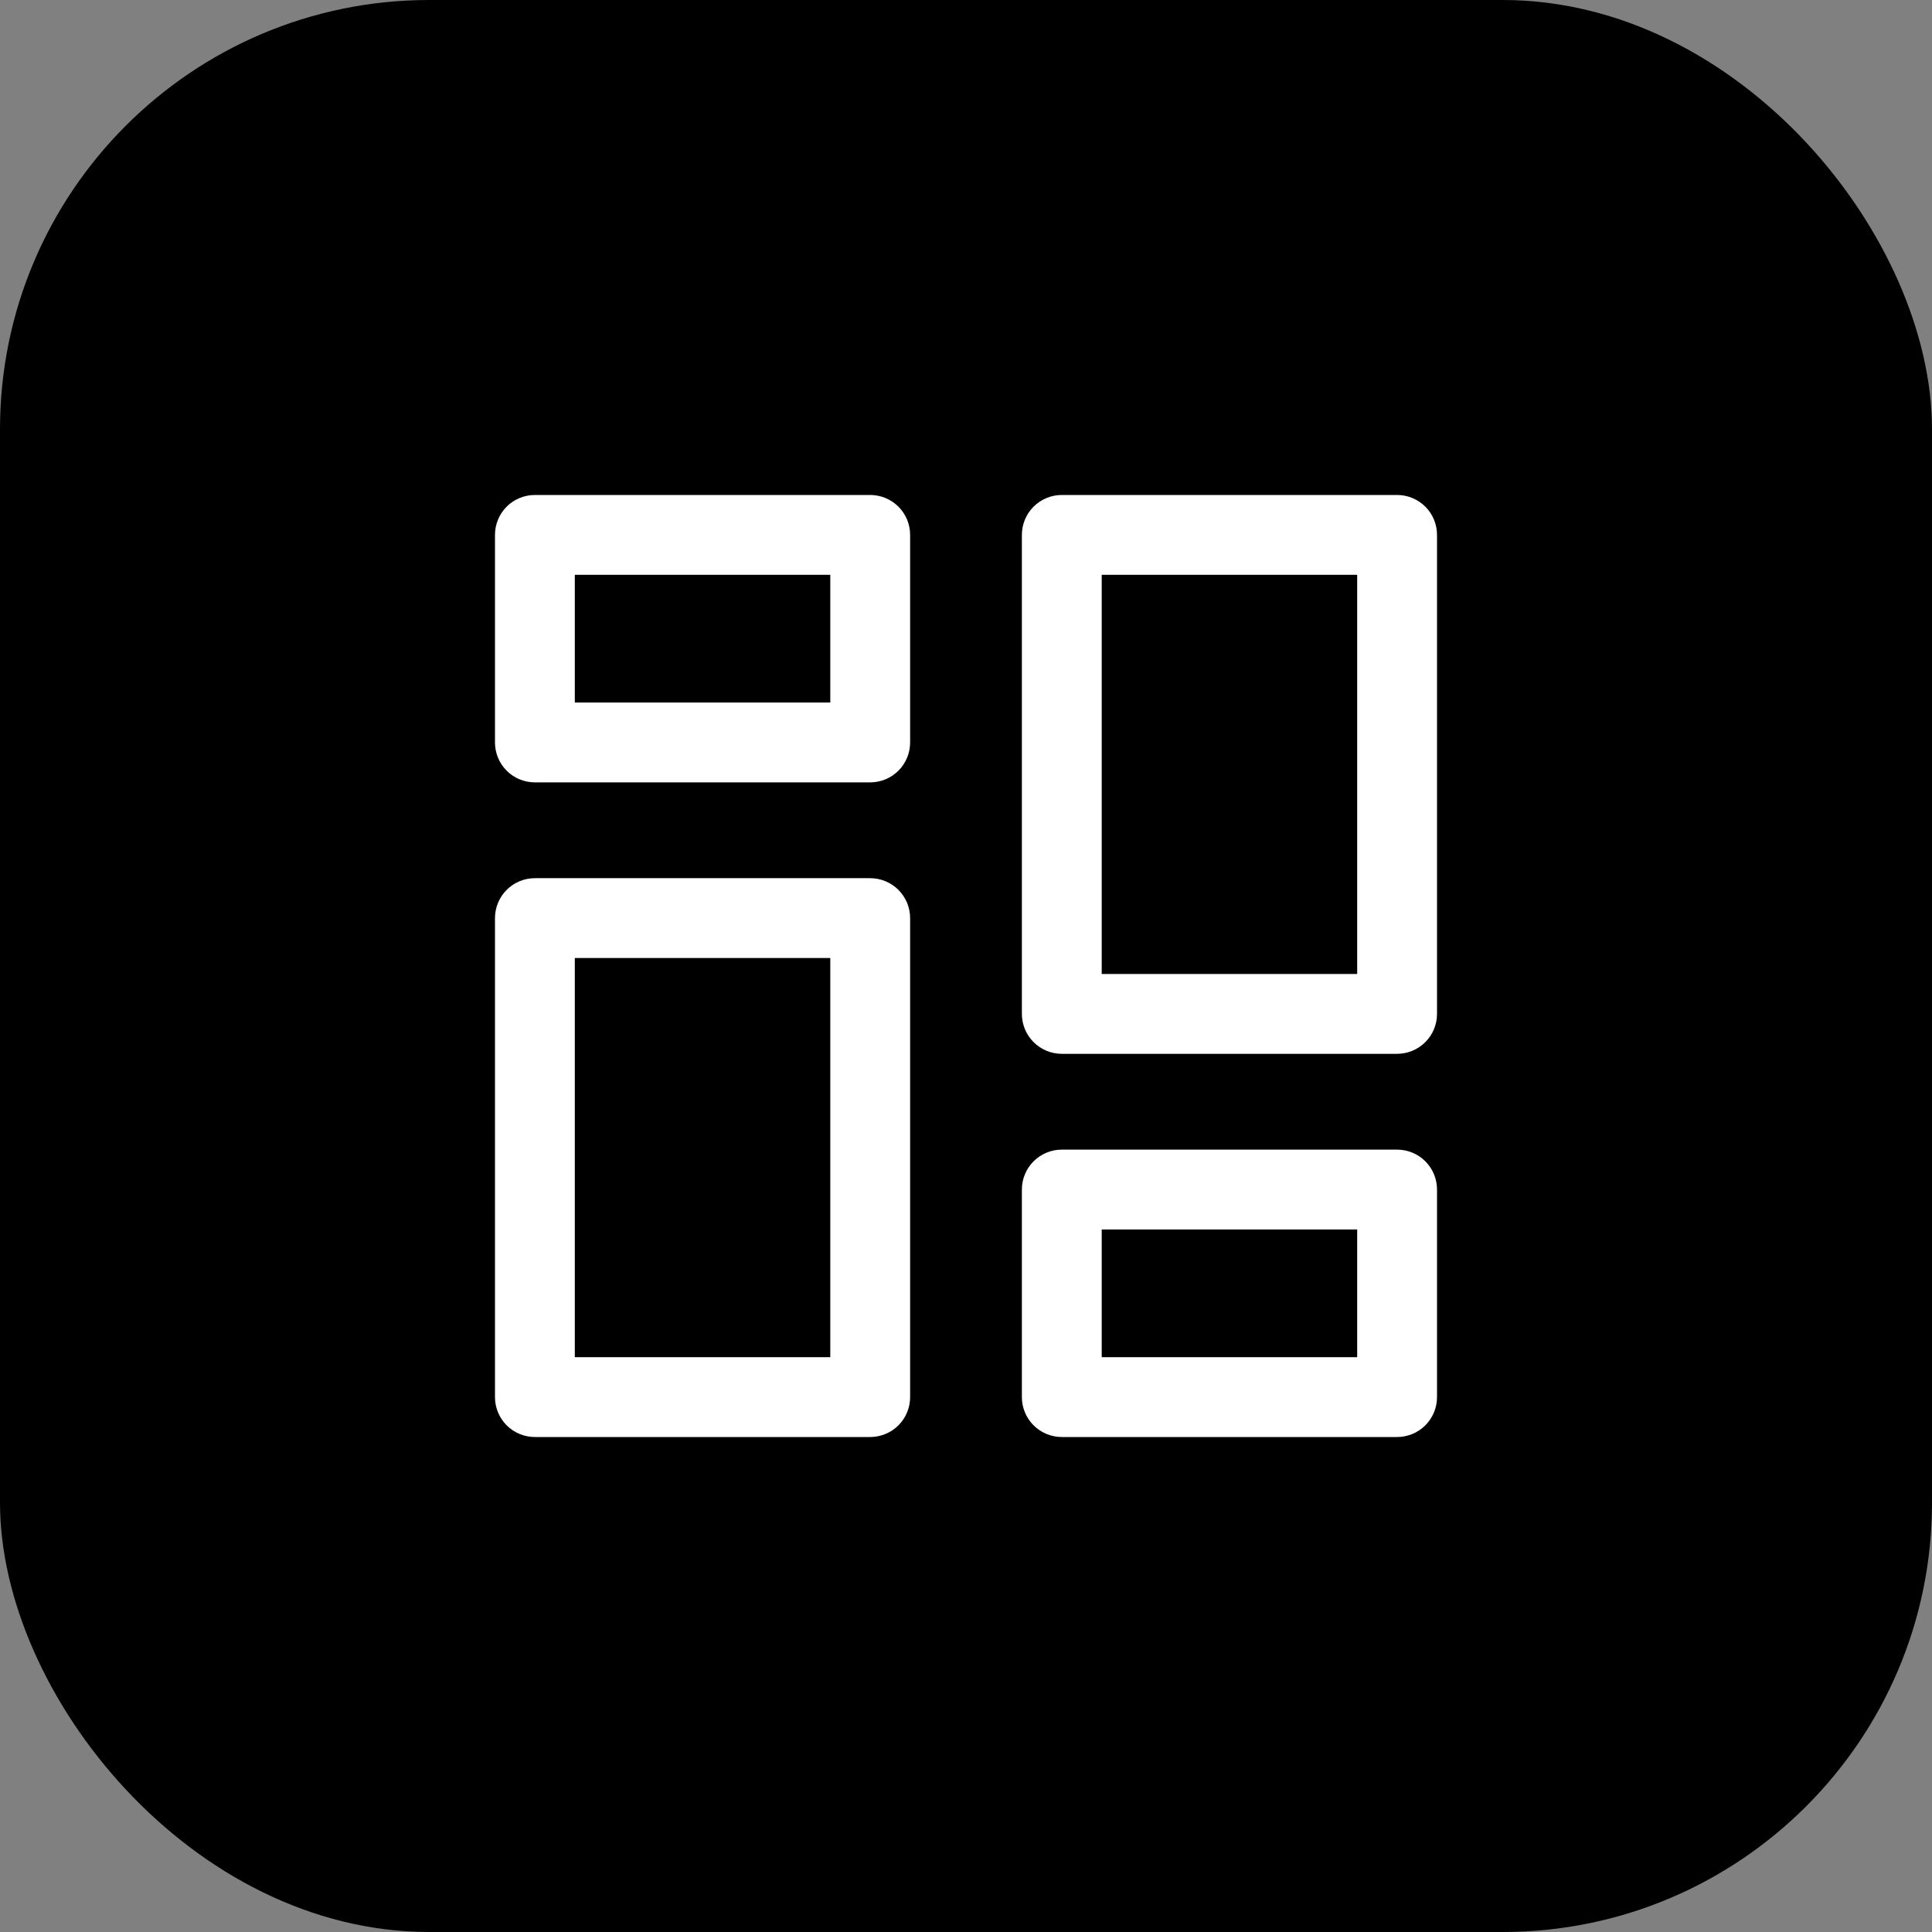
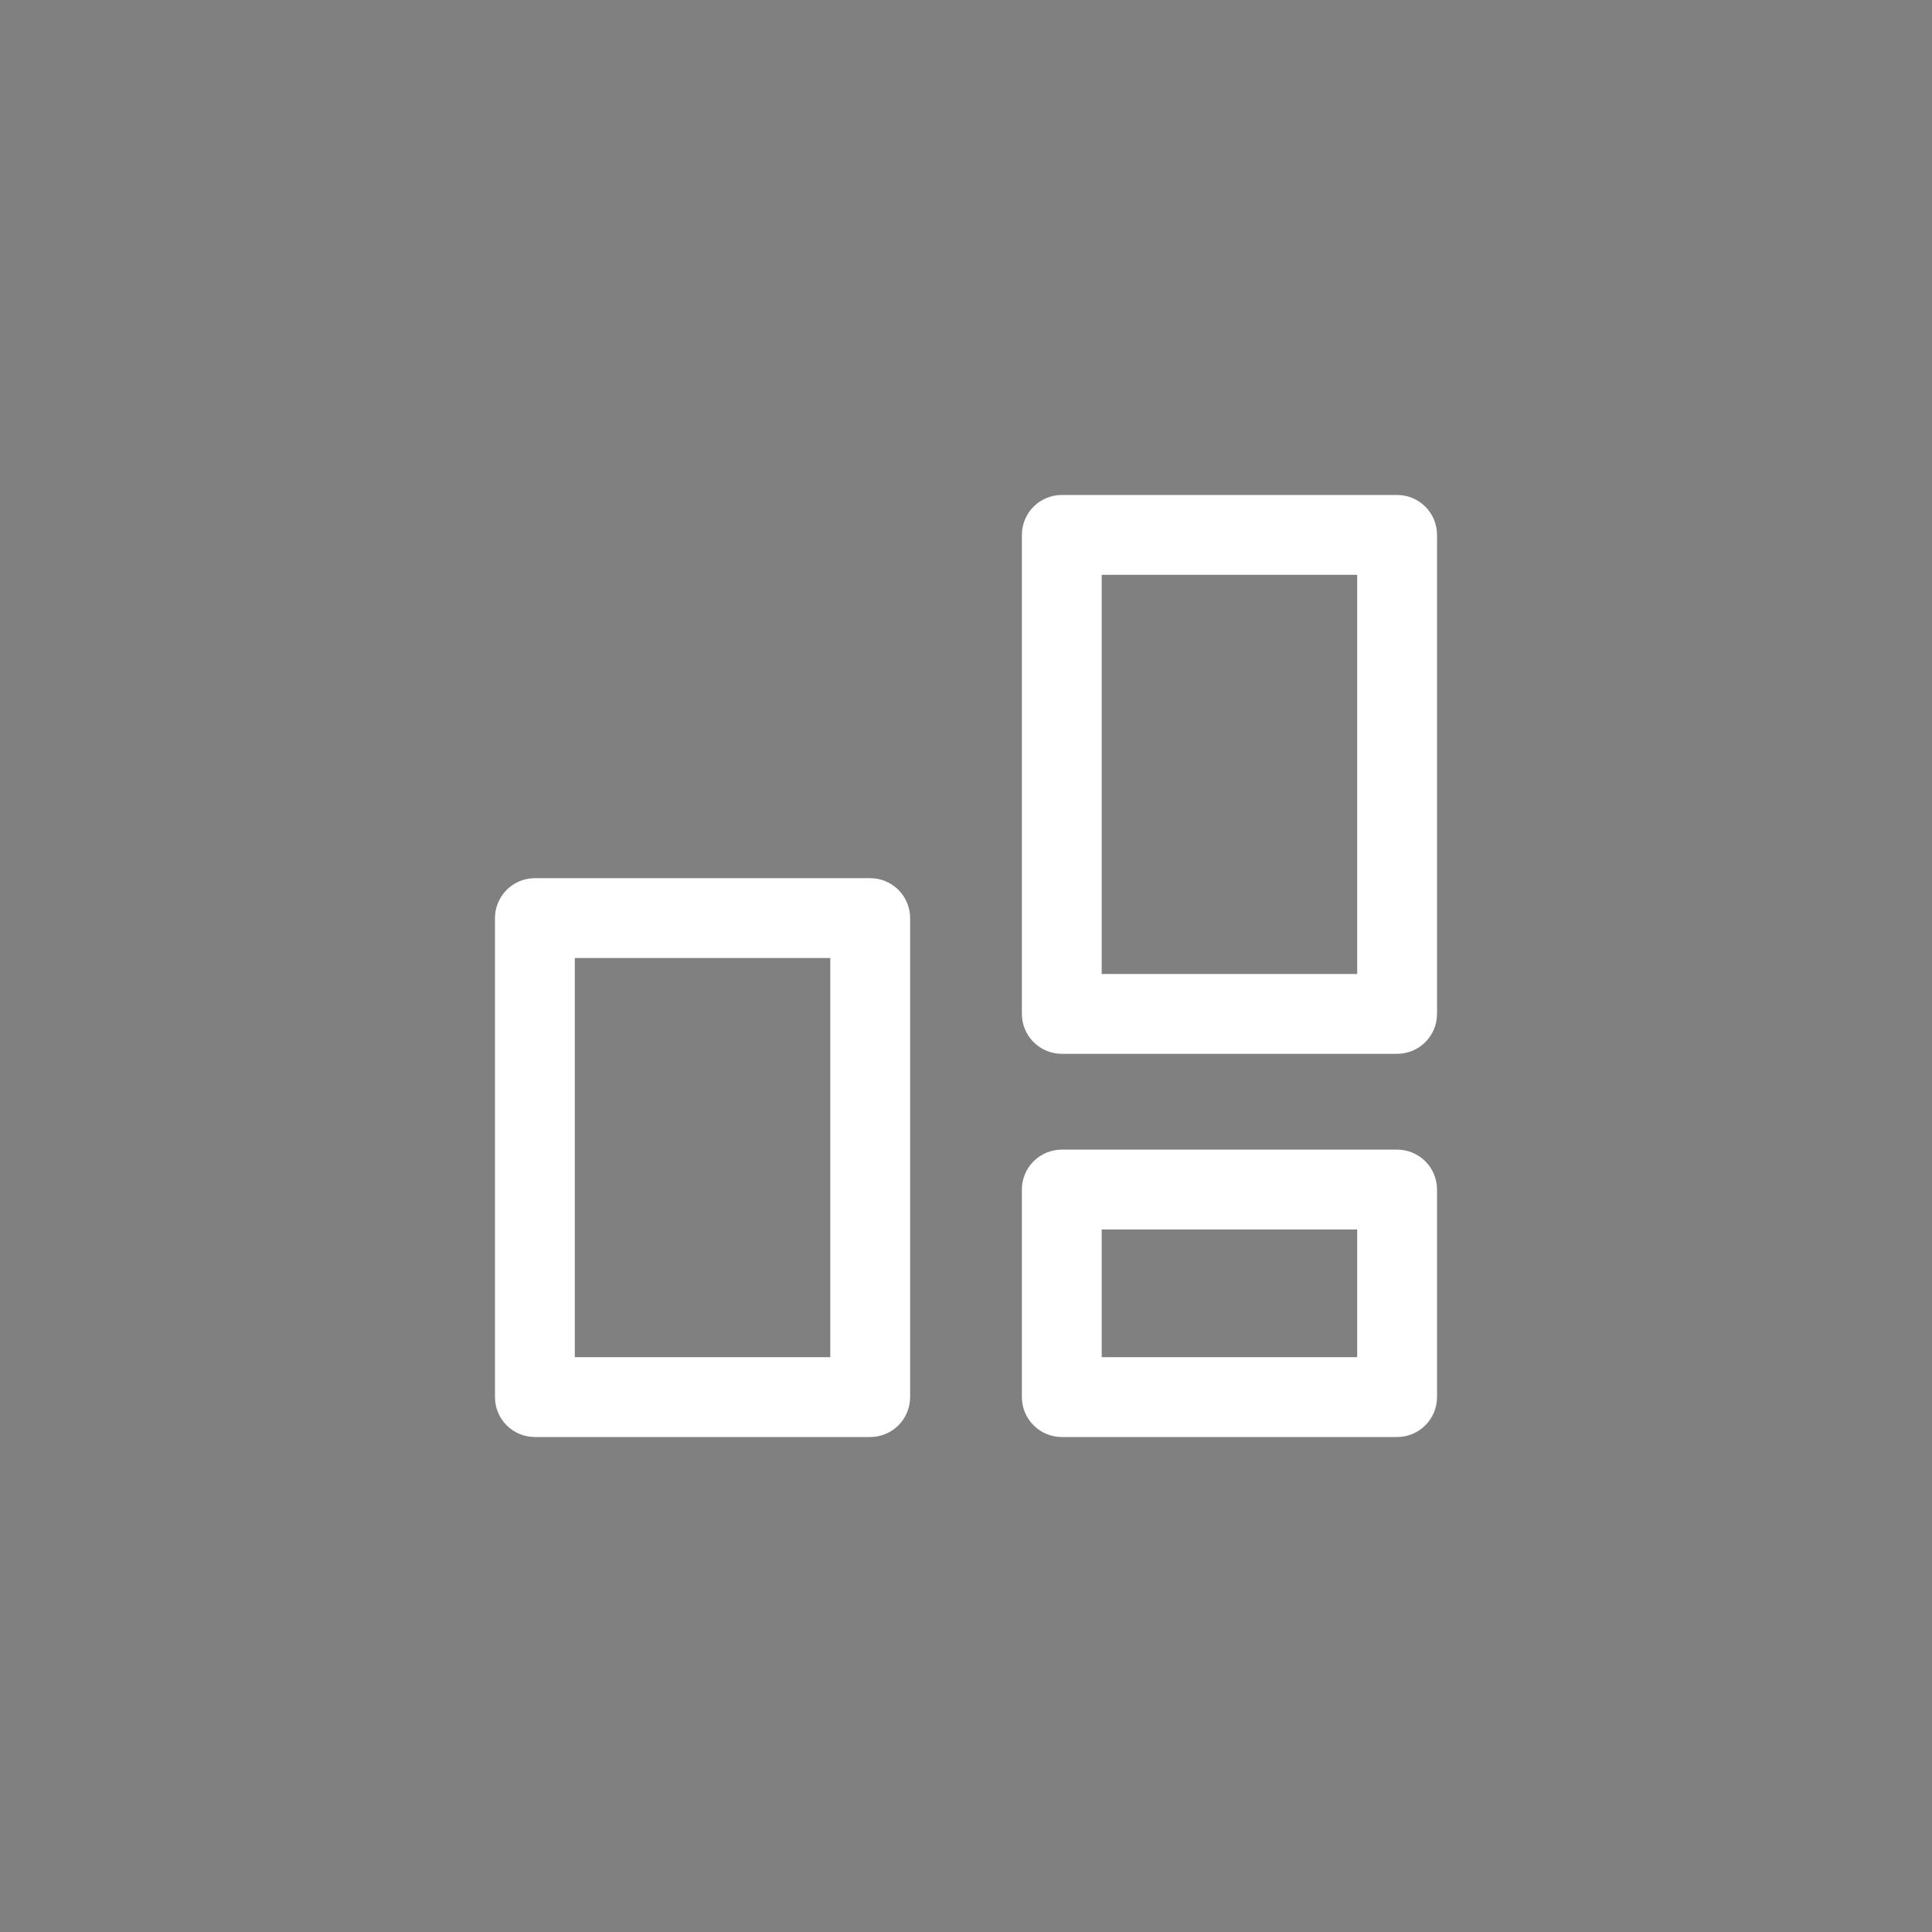
<svg xmlns="http://www.w3.org/2000/svg" width="90" height="90" viewBox="0 0 90 90" fill="none">
  <rect x="0" y="0" width="90" height="90" fill="#808080" stroke="none" />
-   <rect width="90" height="90" rx="20" fill="black" />
  <g clip-path="url(#clip0_71_47)">
-     <path d="M40.537 36.446H24.917C24.424 36.446 23.951 36.25 23.602 35.902C23.254 35.553 23.058 35.08 23.058 34.587V24.917C23.058 24.424 23.254 23.951 23.602 23.602C23.951 23.254 24.424 23.058 24.917 23.058H40.537C41.03 23.058 41.503 23.254 41.852 23.602C42.201 23.951 42.397 24.424 42.397 24.917V34.587C42.397 35.08 42.201 35.553 41.852 35.902C41.503 36.25 41.03 36.446 40.537 36.446ZM26.777 32.727H38.678V26.777H26.777V32.727Z" fill="white" />
    <path d="M65.083 49.091H49.463C48.97 49.091 48.497 48.895 48.148 48.546C47.799 48.198 47.603 47.725 47.603 47.231V24.917C47.603 24.424 47.799 23.951 48.148 23.602C48.497 23.254 48.97 23.058 49.463 23.058H65.083C65.576 23.058 66.049 23.254 66.397 23.602C66.746 23.951 66.942 24.424 66.942 24.917V47.231C66.942 47.725 66.746 48.198 66.397 48.546C66.049 48.895 65.576 49.091 65.083 49.091ZM51.322 45.372H63.223V26.777H51.322V45.372Z" fill="white" />
    <path d="M40.537 66.942H24.917C24.424 66.942 23.951 66.746 23.602 66.398C23.254 66.049 23.058 65.576 23.058 65.083V42.769C23.058 42.276 23.254 41.803 23.602 41.454C23.951 41.105 24.424 40.909 24.917 40.909H40.537C41.03 40.909 41.503 41.105 41.852 41.454C42.201 41.803 42.397 42.276 42.397 42.769V65.083C42.397 65.576 42.201 66.049 41.852 66.398C41.503 66.746 41.03 66.942 40.537 66.942ZM26.777 63.223H38.678V44.628H26.777V63.223Z" fill="white" />
    <path d="M65.083 66.942H49.463C48.97 66.942 48.497 66.746 48.148 66.397C47.799 66.049 47.603 65.576 47.603 65.083V55.413C47.603 54.92 47.799 54.447 48.148 54.098C48.497 53.75 48.97 53.554 49.463 53.554H65.083C65.576 53.554 66.049 53.75 66.397 54.098C66.746 54.447 66.942 54.92 66.942 55.413V65.083C66.942 65.576 66.746 66.049 66.397 66.397C66.049 66.746 65.576 66.942 65.083 66.942ZM51.322 63.223H63.223V57.273H51.322V63.223Z" fill="white" />
  </g>
  <defs>
    <clipPath id="clip0_71_47">
      <rect width="43.884" height="43.884" fill="white" transform="translate(23.058 23.058)" />
    </clipPath>
  </defs>
</svg>